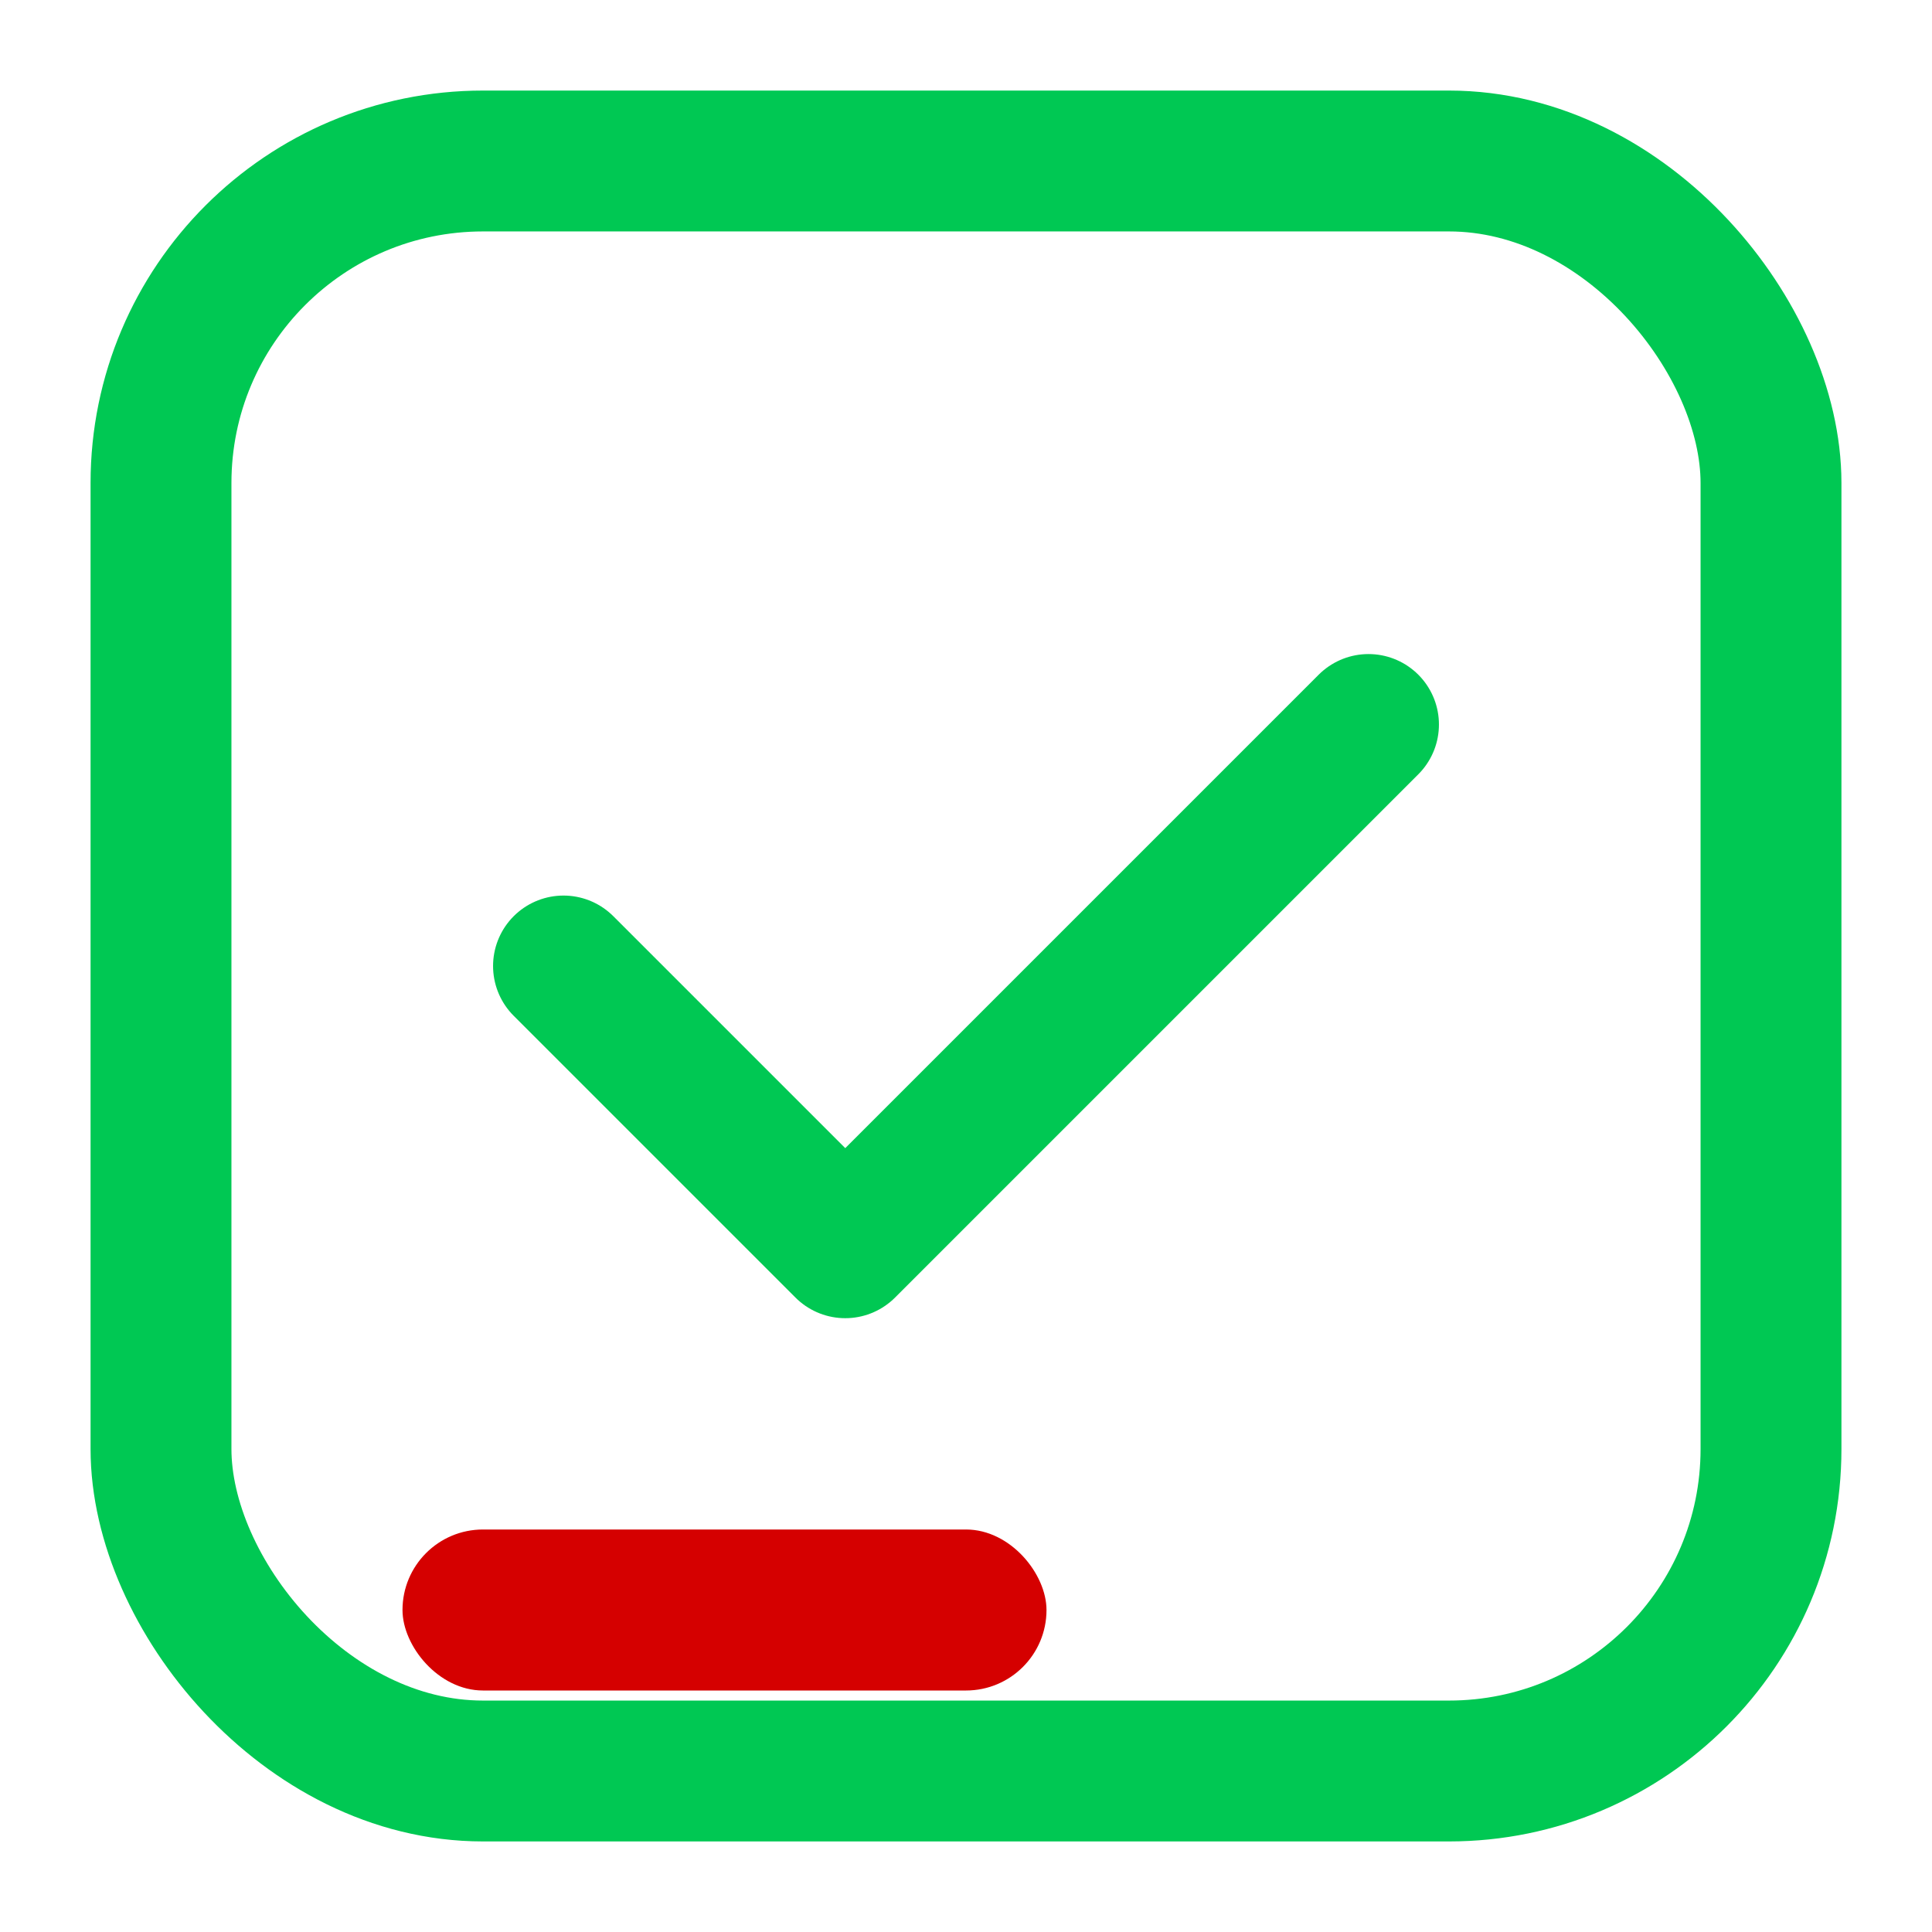
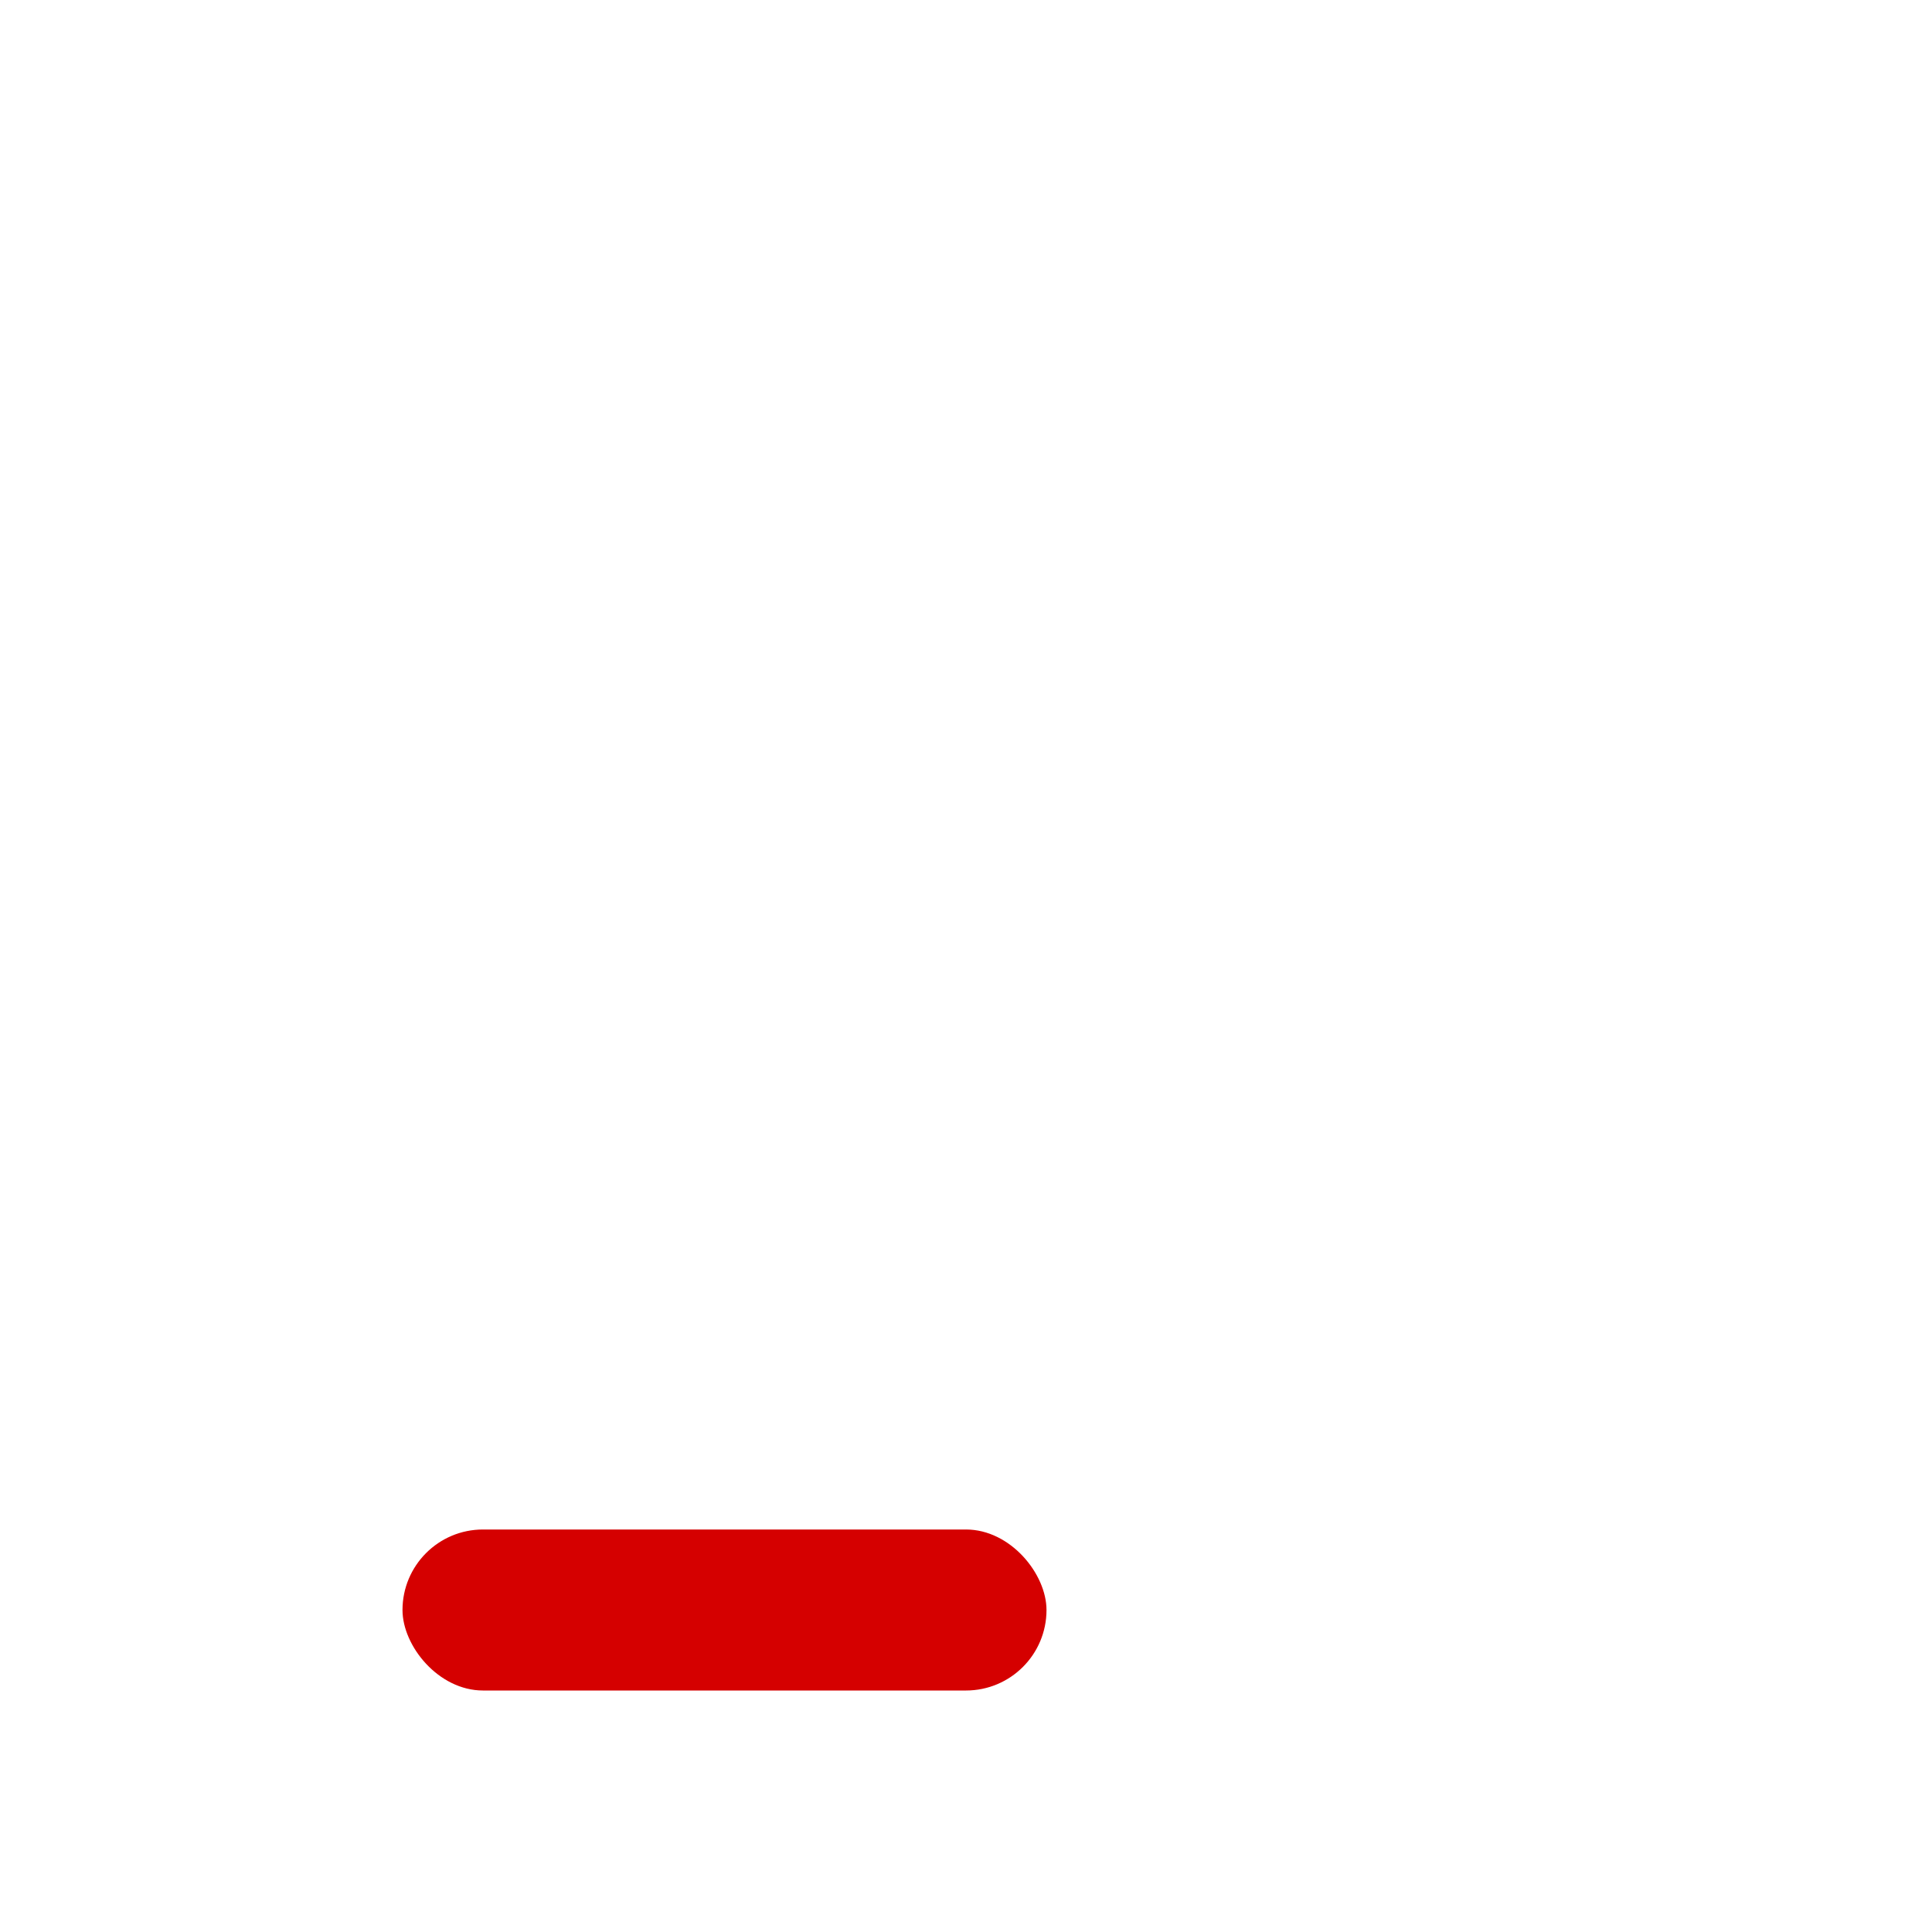
<svg xmlns="http://www.w3.org/2000/svg" width="48" height="48" viewBox="0 0 48 48">
-   <rect x="4" y="4" width="40" height="40" rx="8" ry="8" fill="none" stroke="#00C853" stroke-width="3.5" />
-   <path d="M14 24l7 7 13-13" fill="none" stroke="#00C853" stroke-width="3.5" stroke-linecap="round" stroke-linejoin="round" />
  <rect x="10" y="38" width="16" height="4" rx="2" ry="2" fill="#D50000" />
</svg>